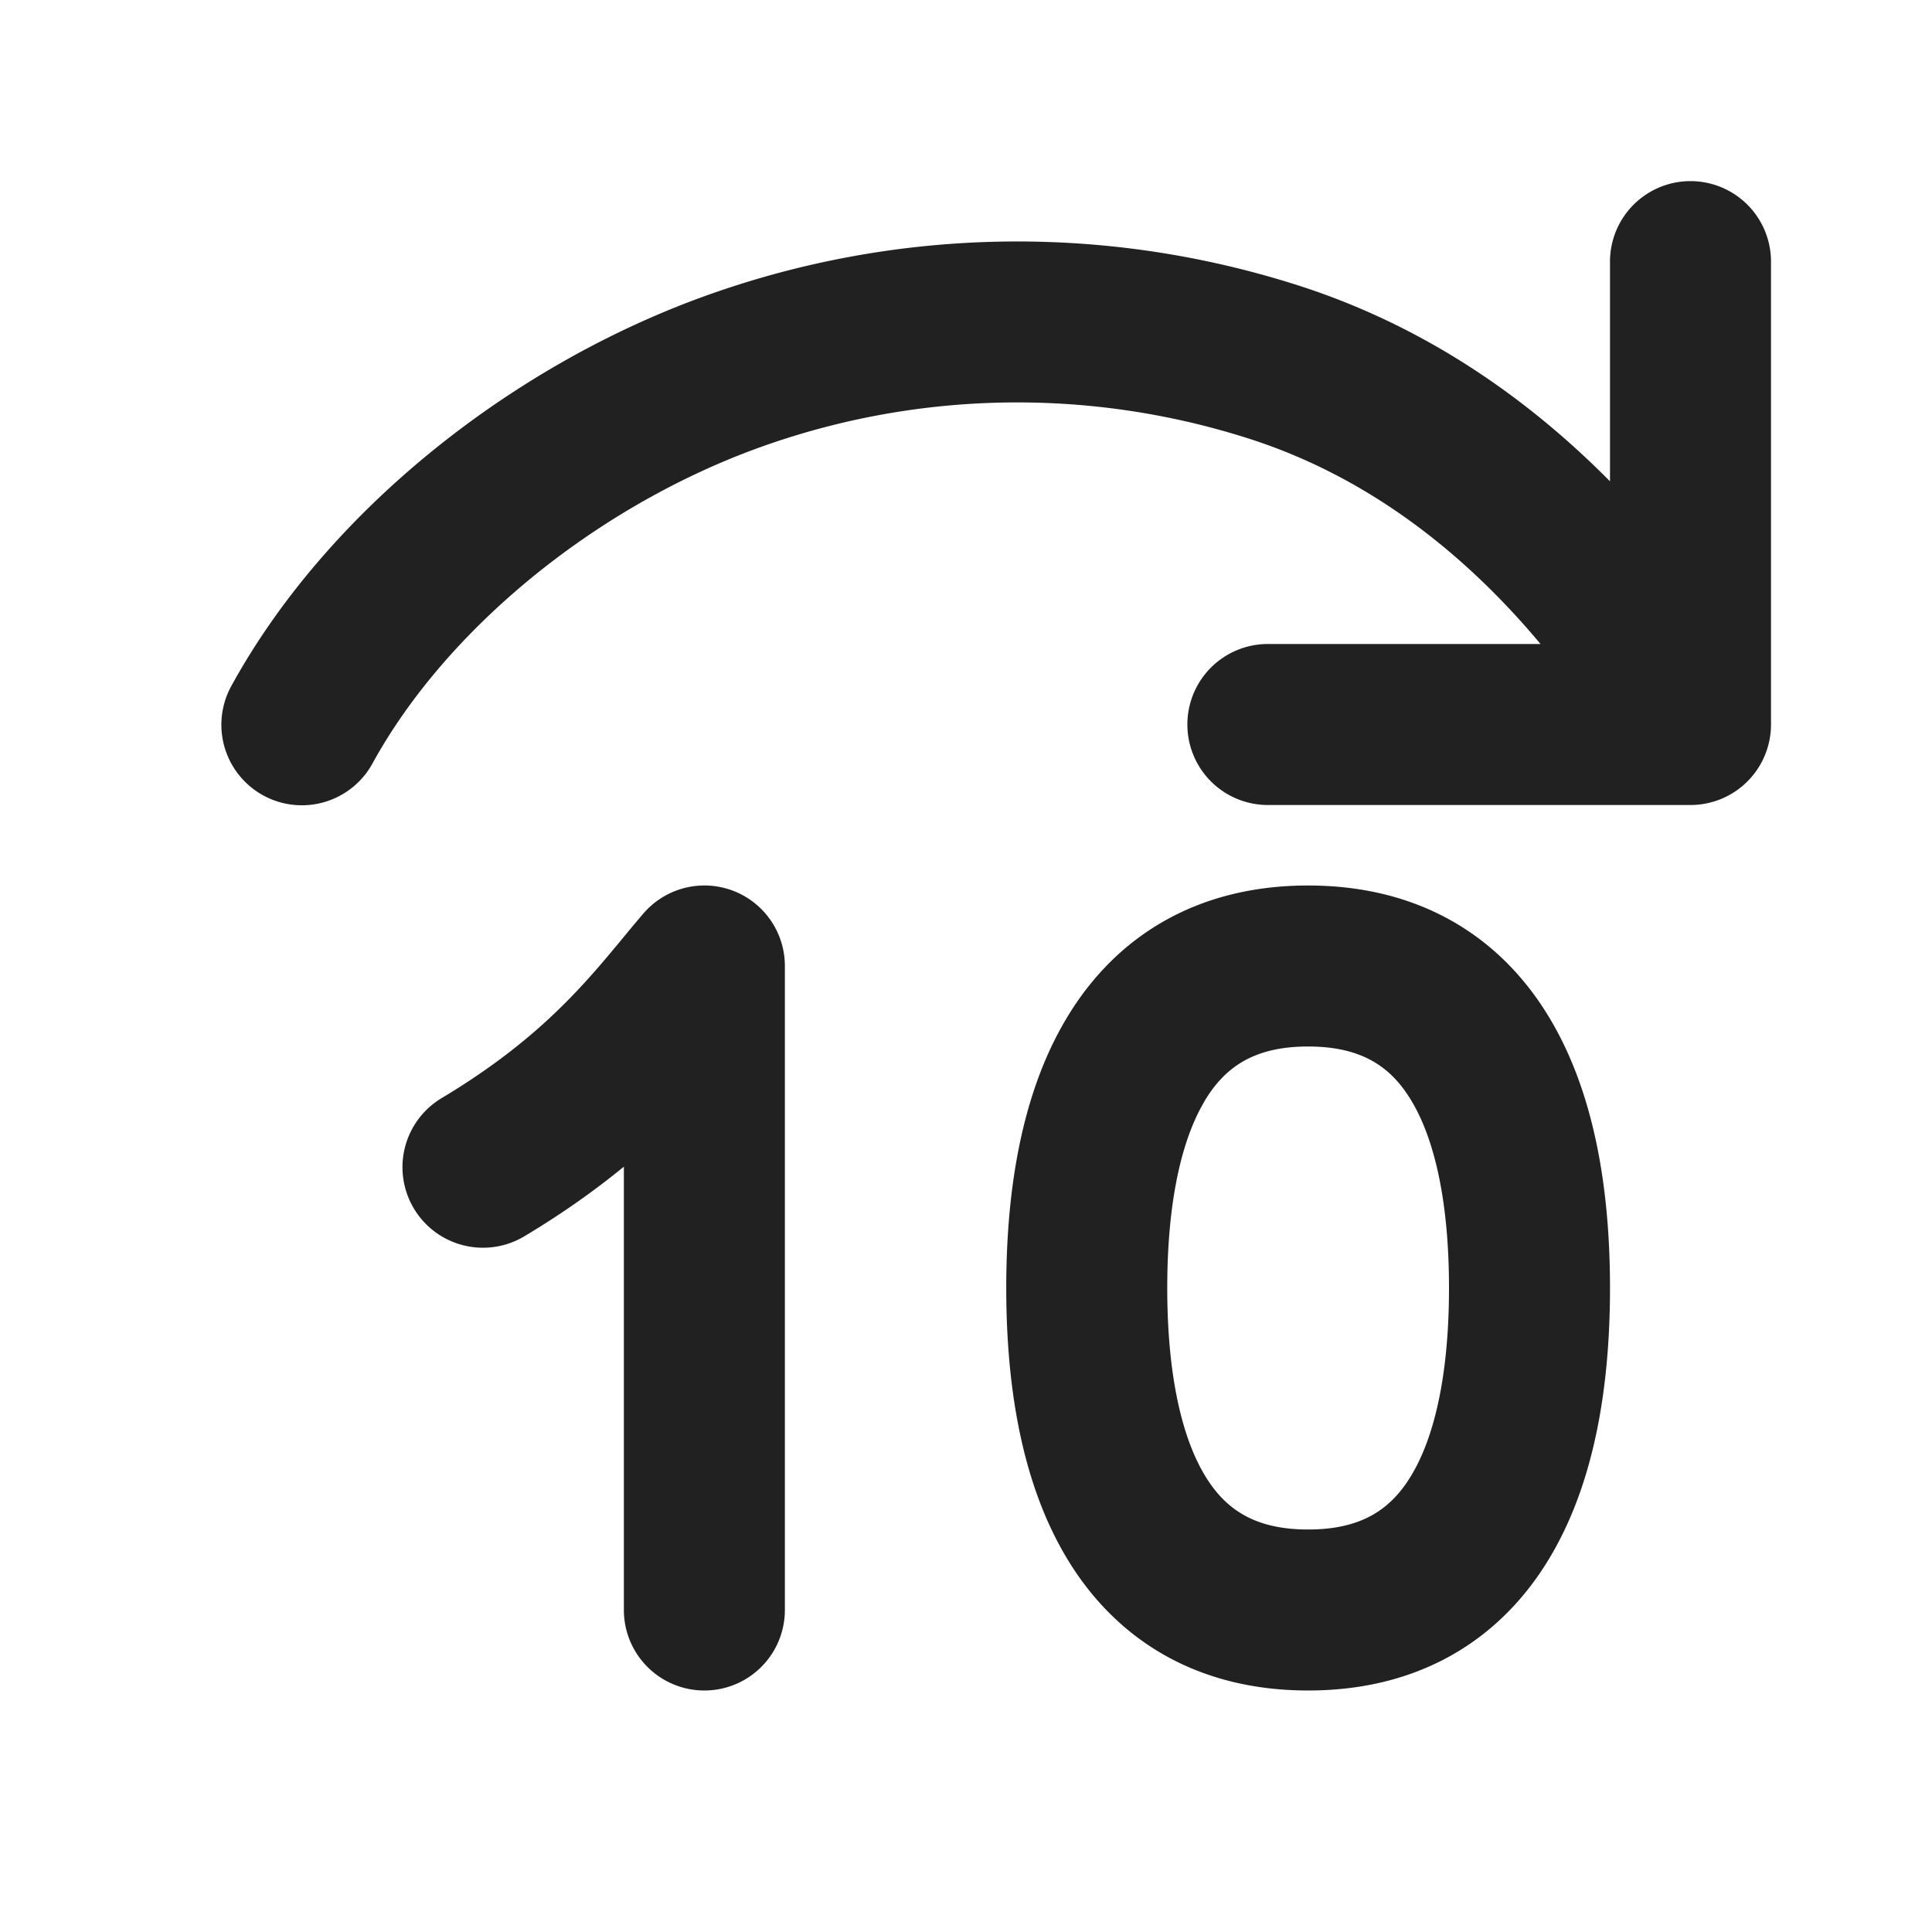
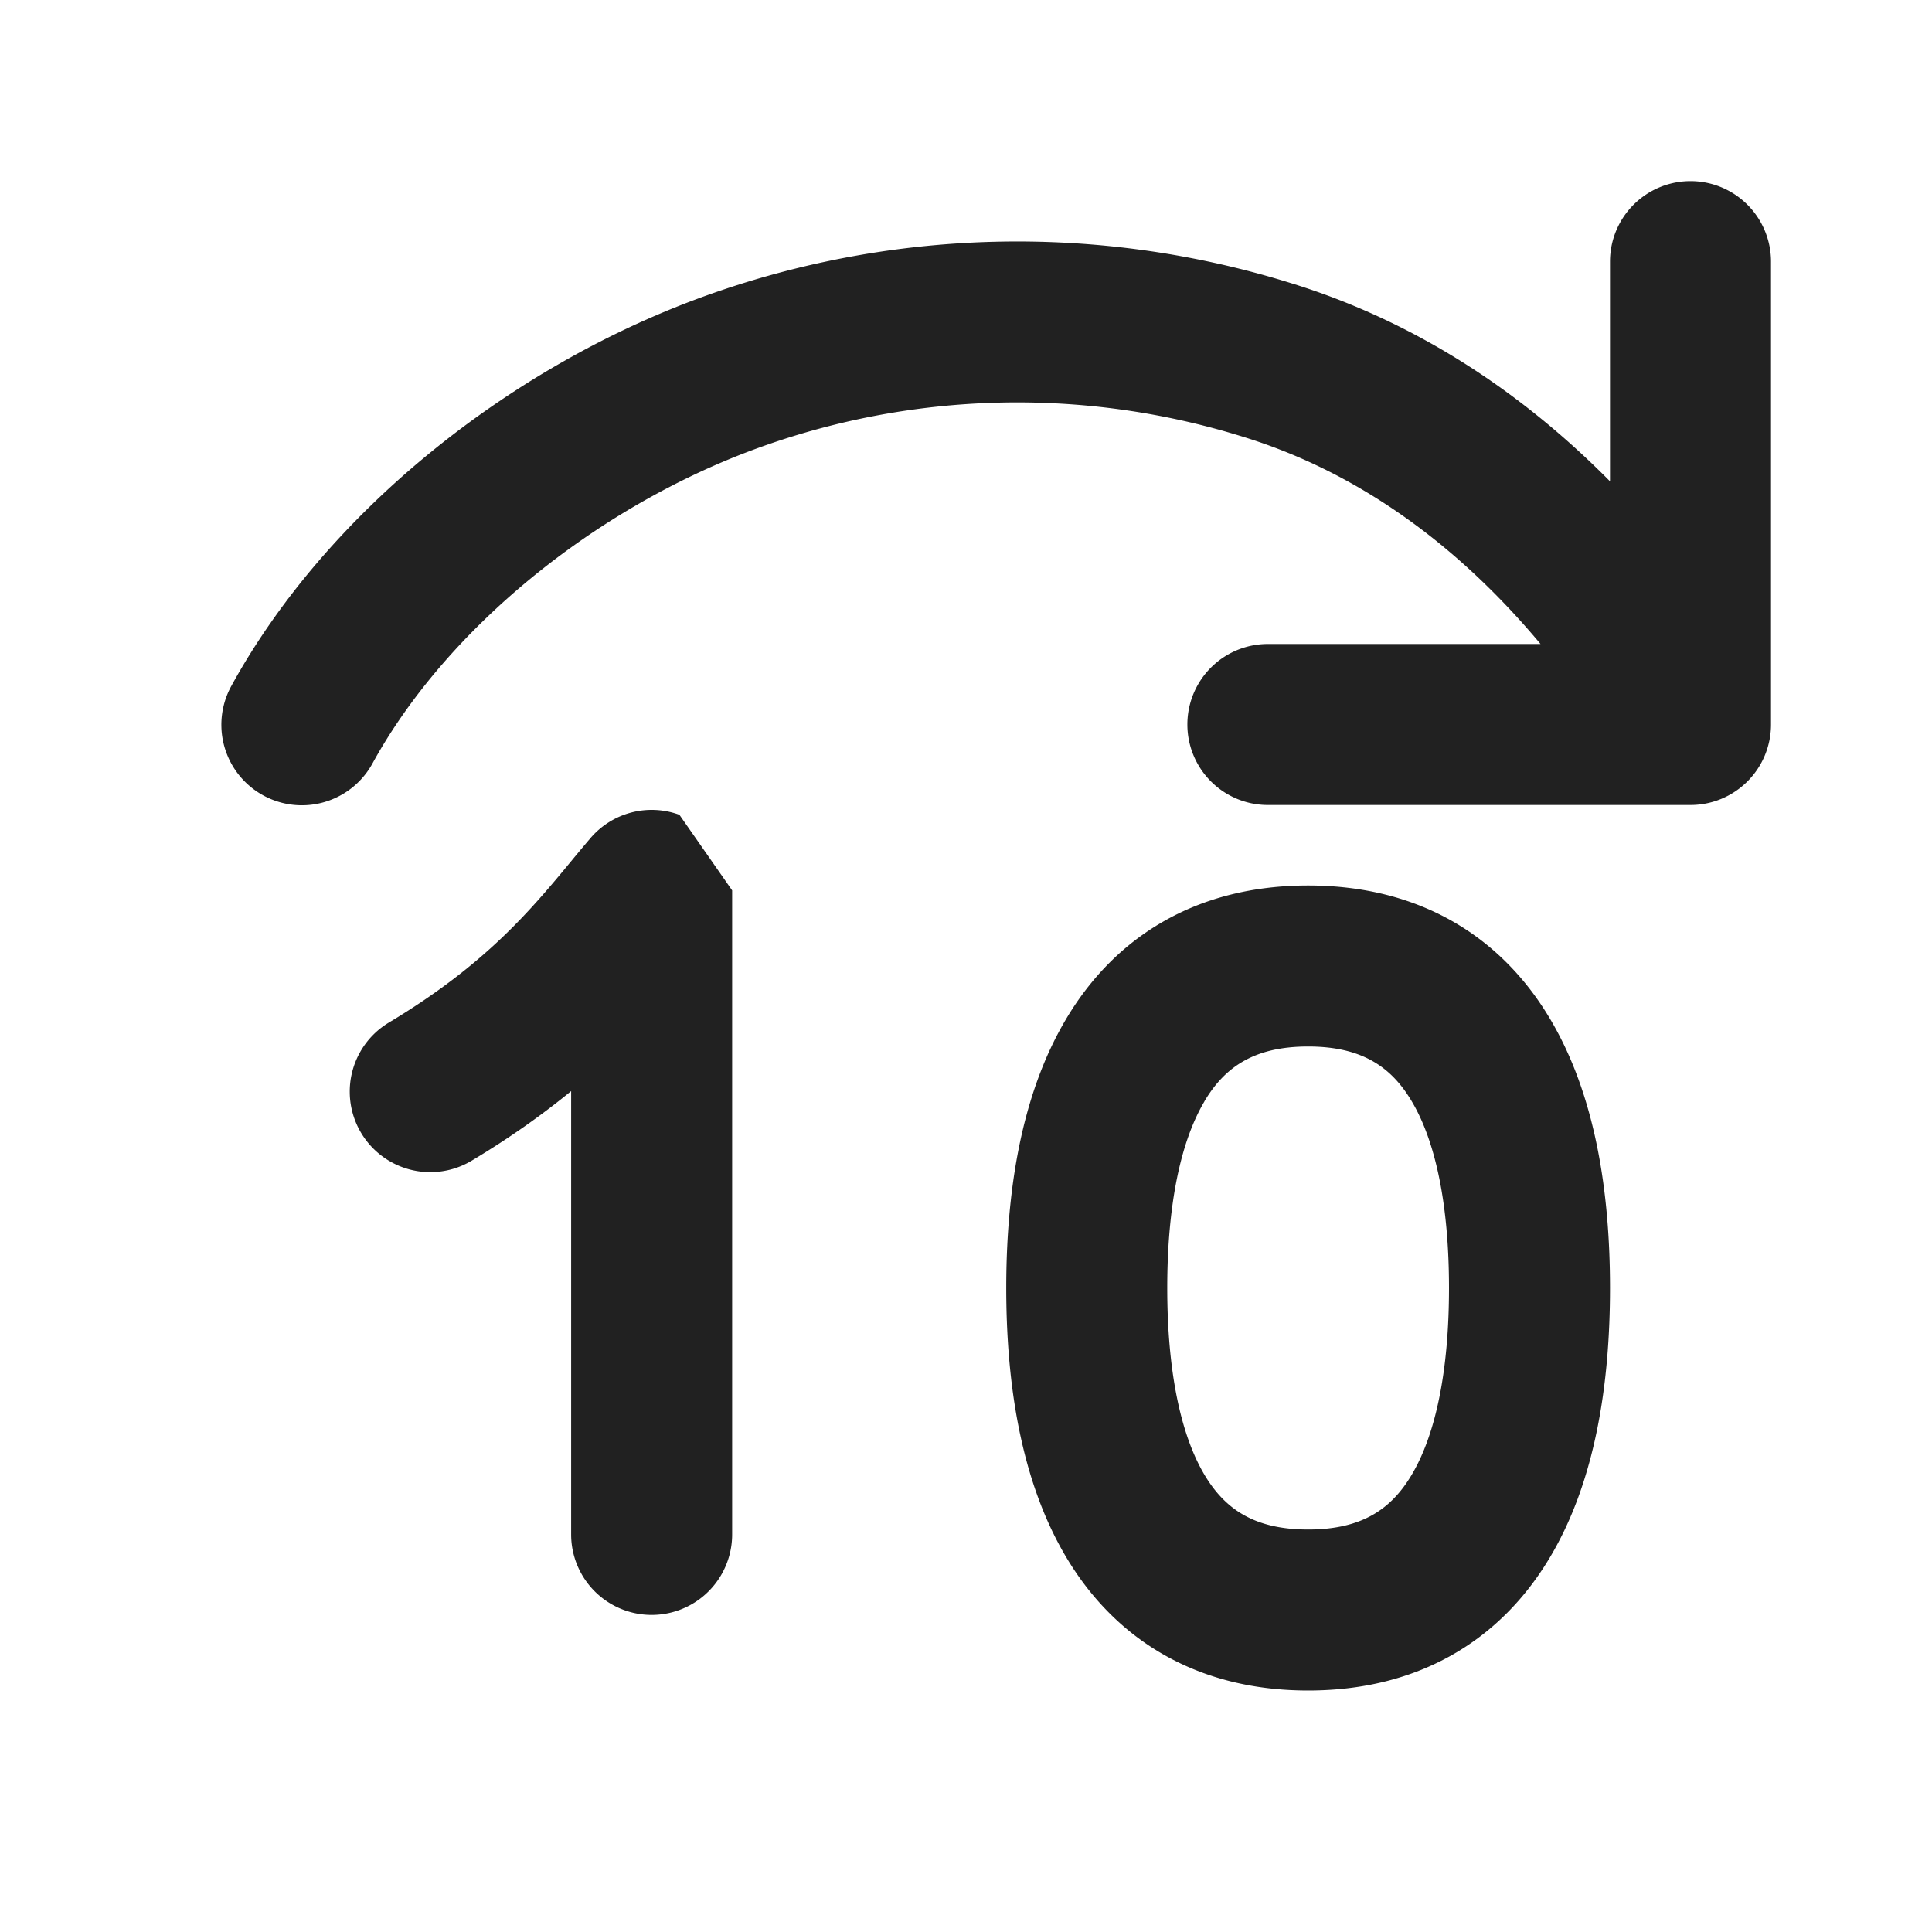
<svg xmlns="http://www.w3.org/2000/svg" width="24" height="24" fill="none" viewBox="0 0 24 24">
-   <path d="M21 2.25a1 1 0 0 1 1 1V9a1 1 0 0 1-1 1h-5.25a1 1 0 0 1 0-2h3.387c-.985-1.179-2.208-2.113-3.682-2.57a9.435 9.435 0 0 0-6.106.16c-1.981.738-3.81 2.232-4.722 3.894a1 1 0 0 1-1.754-.961C4.048 6.38 6.288 4.596 8.652 3.716a11.435 11.435 0 0 1 7.394-.196c1.576.488 2.886 1.38 3.954 2.459V3.25a1 1 0 0 1 1-1ZM9.095 11.061A1 1 0 0 1 9.75 12v8a1 1 0 0 1-2 0v-5.507c-.346.283-.752.575-1.235.864a1 1 0 1 1-1.03-1.715c1.203-.721 1.766-1.4 2.281-2.024.074-.09.148-.178.222-.265a1 1 0 0 1 1.107-.292Zm4.147 1.6C13.85 11.635 14.864 11 16.25 11s2.4.635 3.008 1.661c.564.95.742 2.161.742 3.339s-.178 2.39-.742 3.339C18.65 20.365 17.636 21 16.25 21s-2.4-.636-3.008-1.661c-.564-.95-.742-2.161-.742-3.339s.178-2.39.742-3.339Zm1.72 1.021c-.296.498-.462 1.287-.462 2.318 0 1.031.166 1.82.461 2.318.251.422.613.682 1.289.682.676 0 1.038-.26 1.288-.682.296-.498.462-1.287.462-2.318 0-1.031-.166-1.82-.462-2.318-.25-.422-.612-.682-1.288-.682s-1.038.26-1.289.682Z" fill="#212121" />
+   <path d="M21 2.25a1 1 0 0 1 1 1V9a1 1 0 0 1-1 1h-5.25a1 1 0 0 1 0-2h3.387c-.985-1.179-2.208-2.113-3.682-2.57a9.435 9.435 0 0 0-6.106.16c-1.981.738-3.81 2.232-4.722 3.894a1 1 0 0 1-1.754-.961C4.048 6.38 6.288 4.596 8.652 3.716a11.435 11.435 0 0 1 7.394-.196c1.576.488 2.886 1.38 3.954 2.459V3.25a1 1 0 0 1 1-1ZM9.095 11.061v8a1 1 0 0 1-2 0v-5.507c-.346.283-.752.575-1.235.864a1 1 0 1 1-1.03-1.715c1.203-.721 1.766-1.4 2.281-2.024.074-.09.148-.178.222-.265a1 1 0 0 1 1.107-.292Zm4.147 1.6C13.85 11.635 14.864 11 16.25 11s2.4.635 3.008 1.661c.564.95.742 2.161.742 3.339s-.178 2.39-.742 3.339C18.65 20.365 17.636 21 16.25 21s-2.4-.636-3.008-1.661c-.564-.95-.742-2.161-.742-3.339s.178-2.39.742-3.339Zm1.72 1.021c-.296.498-.462 1.287-.462 2.318 0 1.031.166 1.82.461 2.318.251.422.613.682 1.289.682.676 0 1.038-.26 1.288-.682.296-.498.462-1.287.462-2.318 0-1.031-.166-1.82-.462-2.318-.25-.422-.612-.682-1.288-.682s-1.038.26-1.289.682Z" fill="#212121" />
</svg>